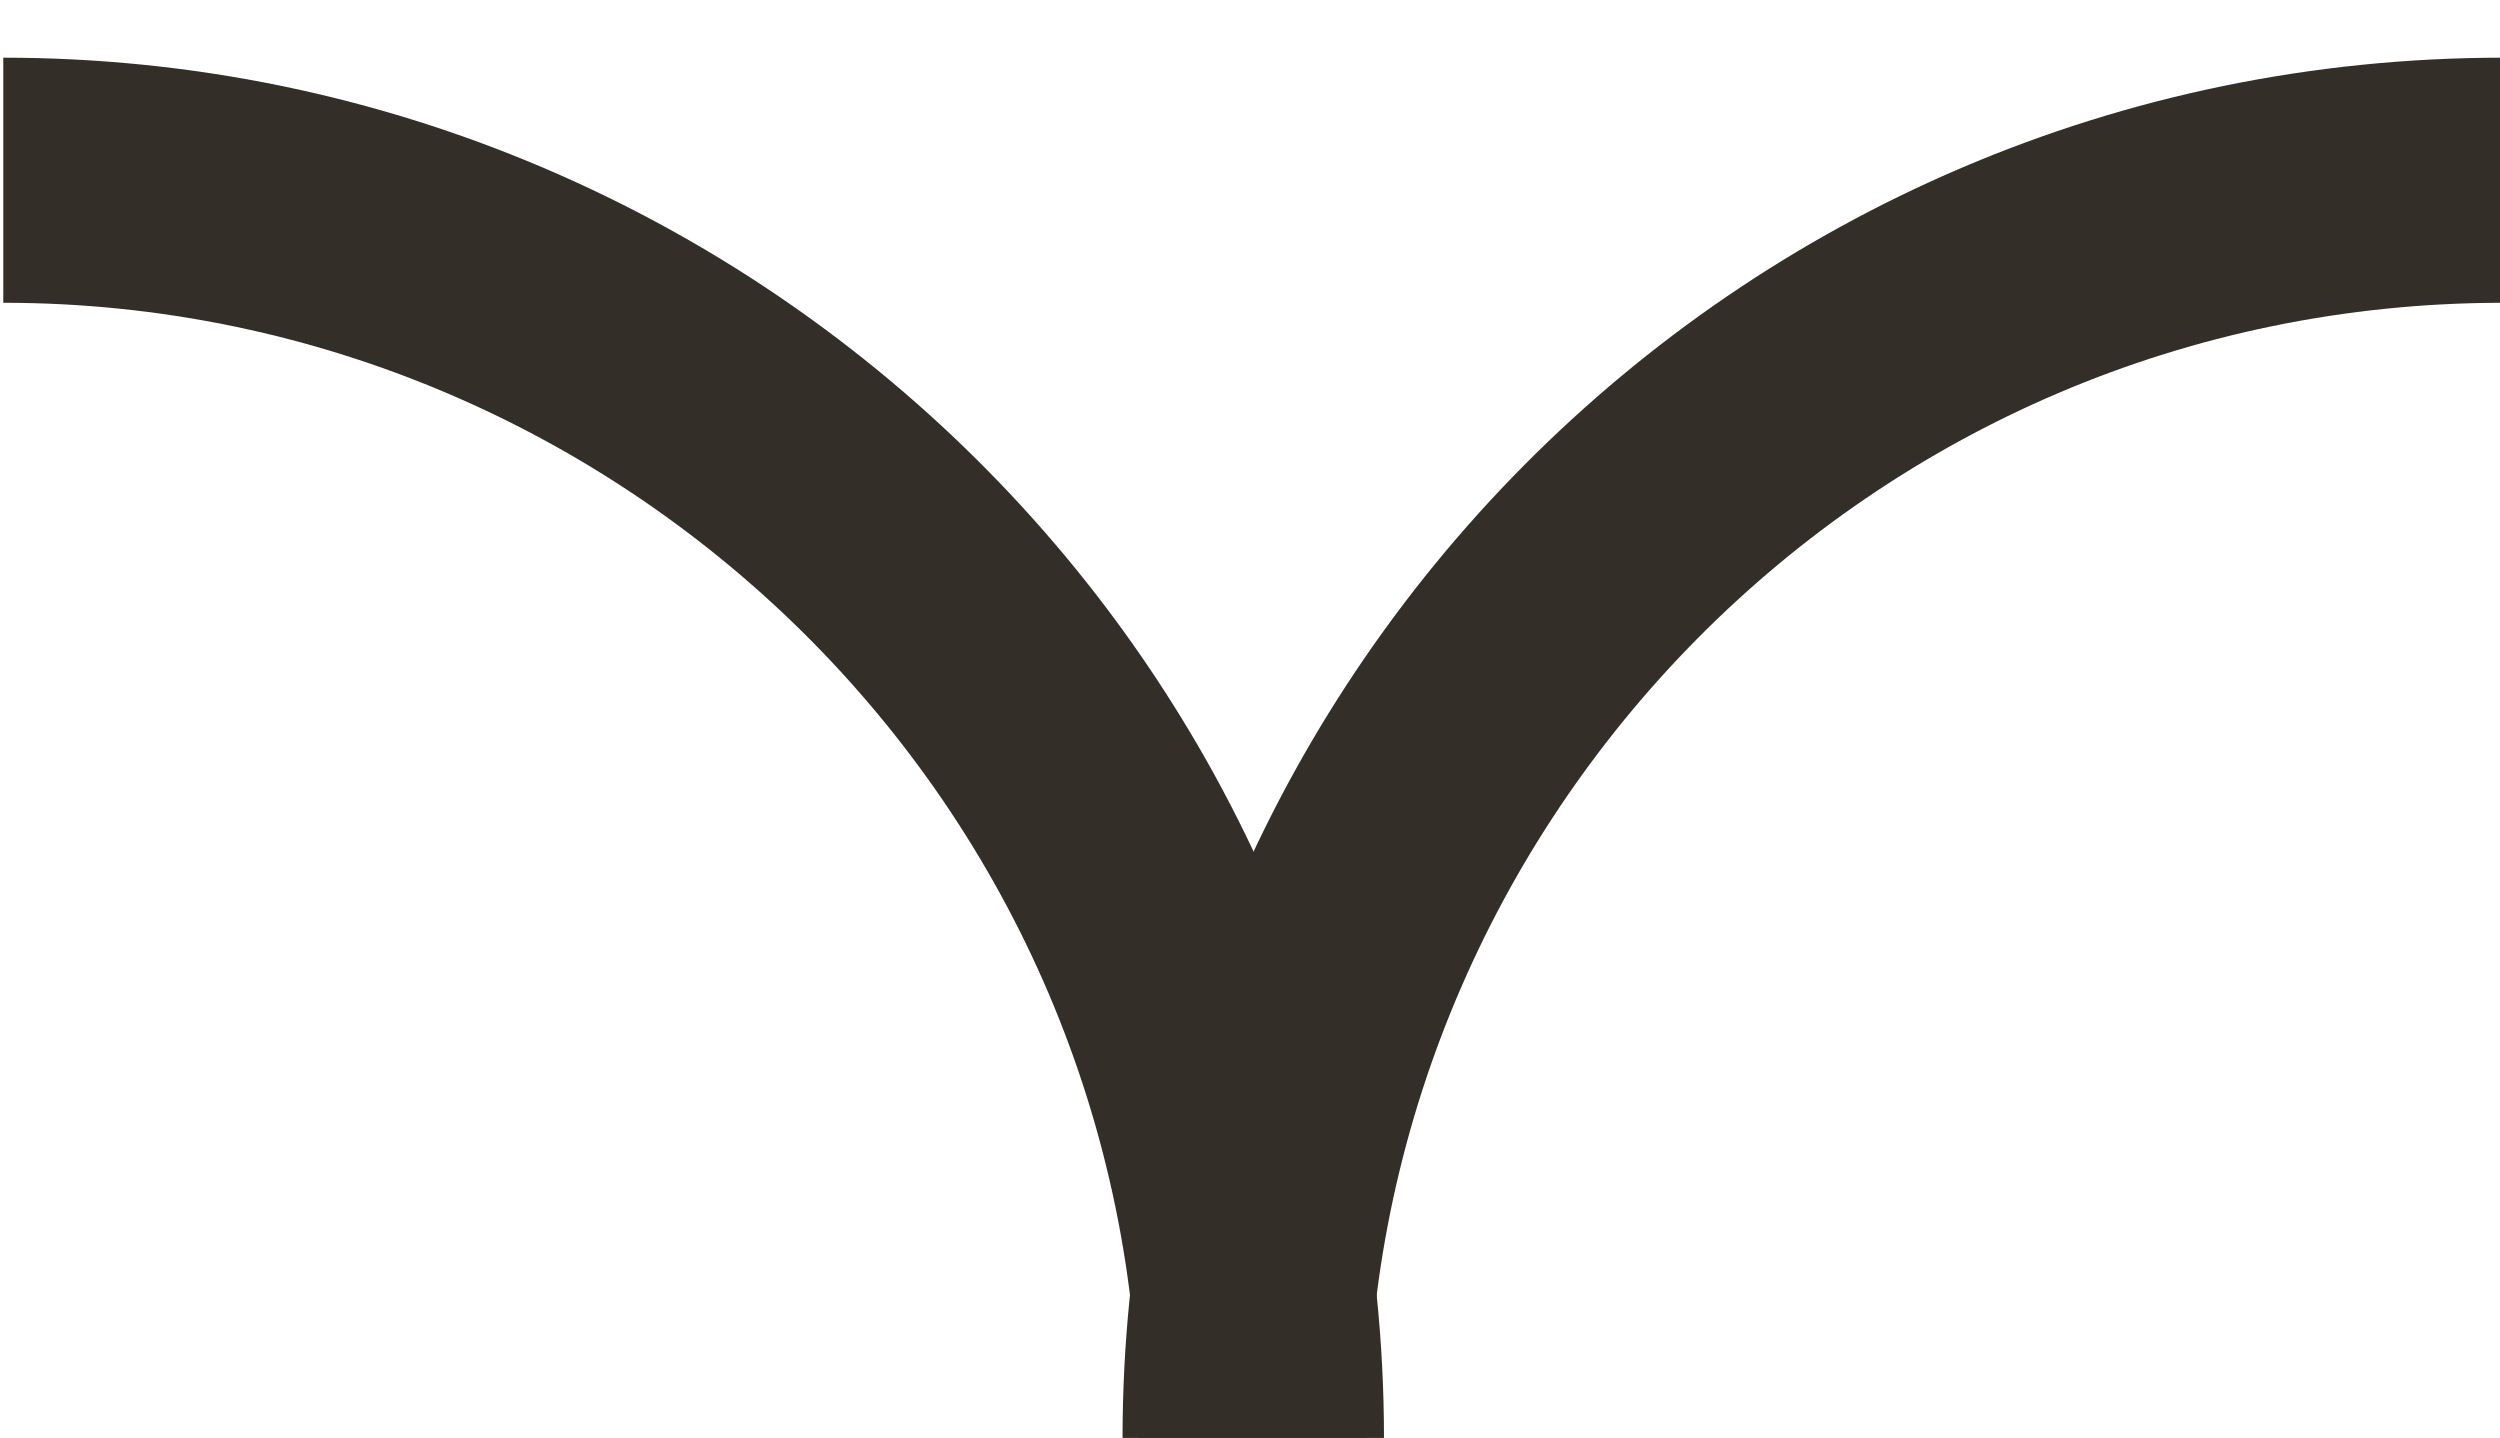
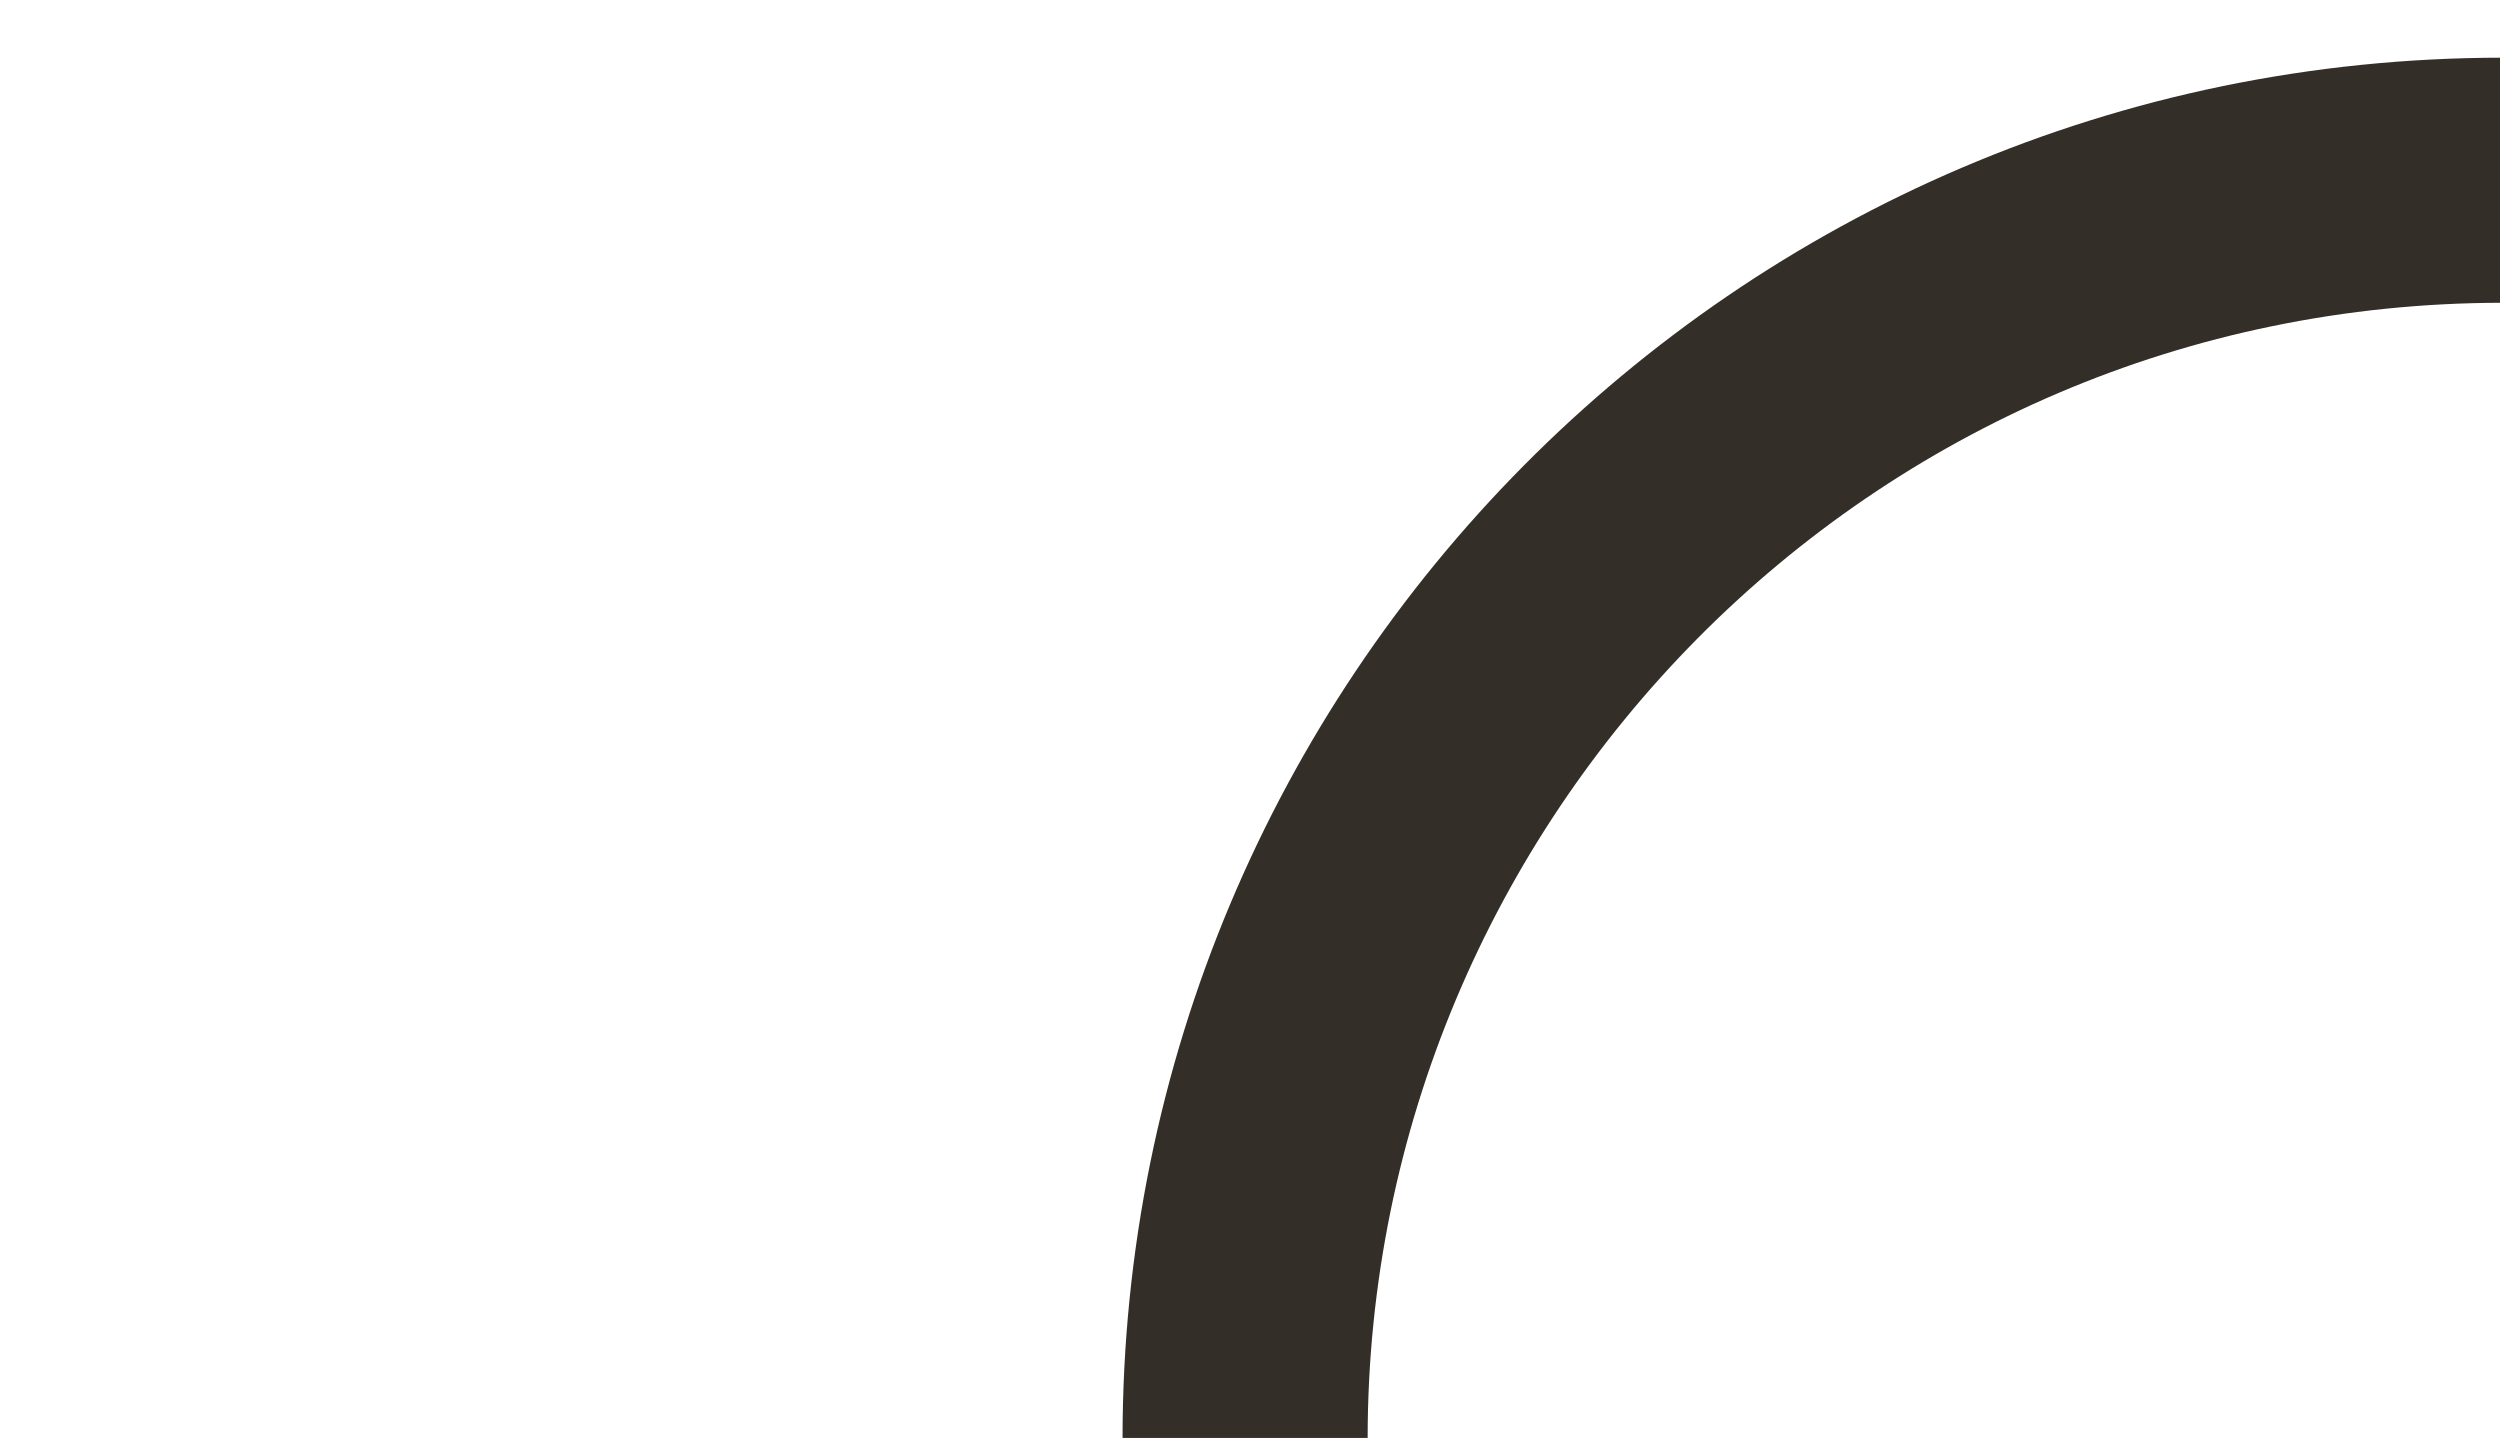
<svg xmlns="http://www.w3.org/2000/svg" version="1.1" id="Layer_1" x="0px" y="0px" viewBox="0 0 15.3 8.8" style="enable-background:new 0 0 15.3 8.8;" xml:space="preserve">
  <style type="text/css">
	.st0{fill:none;stroke:#342E29;stroke-width:1.5;stroke-miterlimit:10;}
</style>
  <g transform="translate(-1220.137 -2360.376)">
    <g transform="translate(1259.137 2375.679) rotate(-90)">
      <g transform="translate(0 20.52)">
        <path class="st0" d="M6.5-51.9c4.2,0,7.7,3.4,7.7,7.7" />
-         <path class="st0" d="M14.2-59.5c0,4.2-3.4,7.7-7.7,7.7" />
      </g>
    </g>
  </g>
</svg>